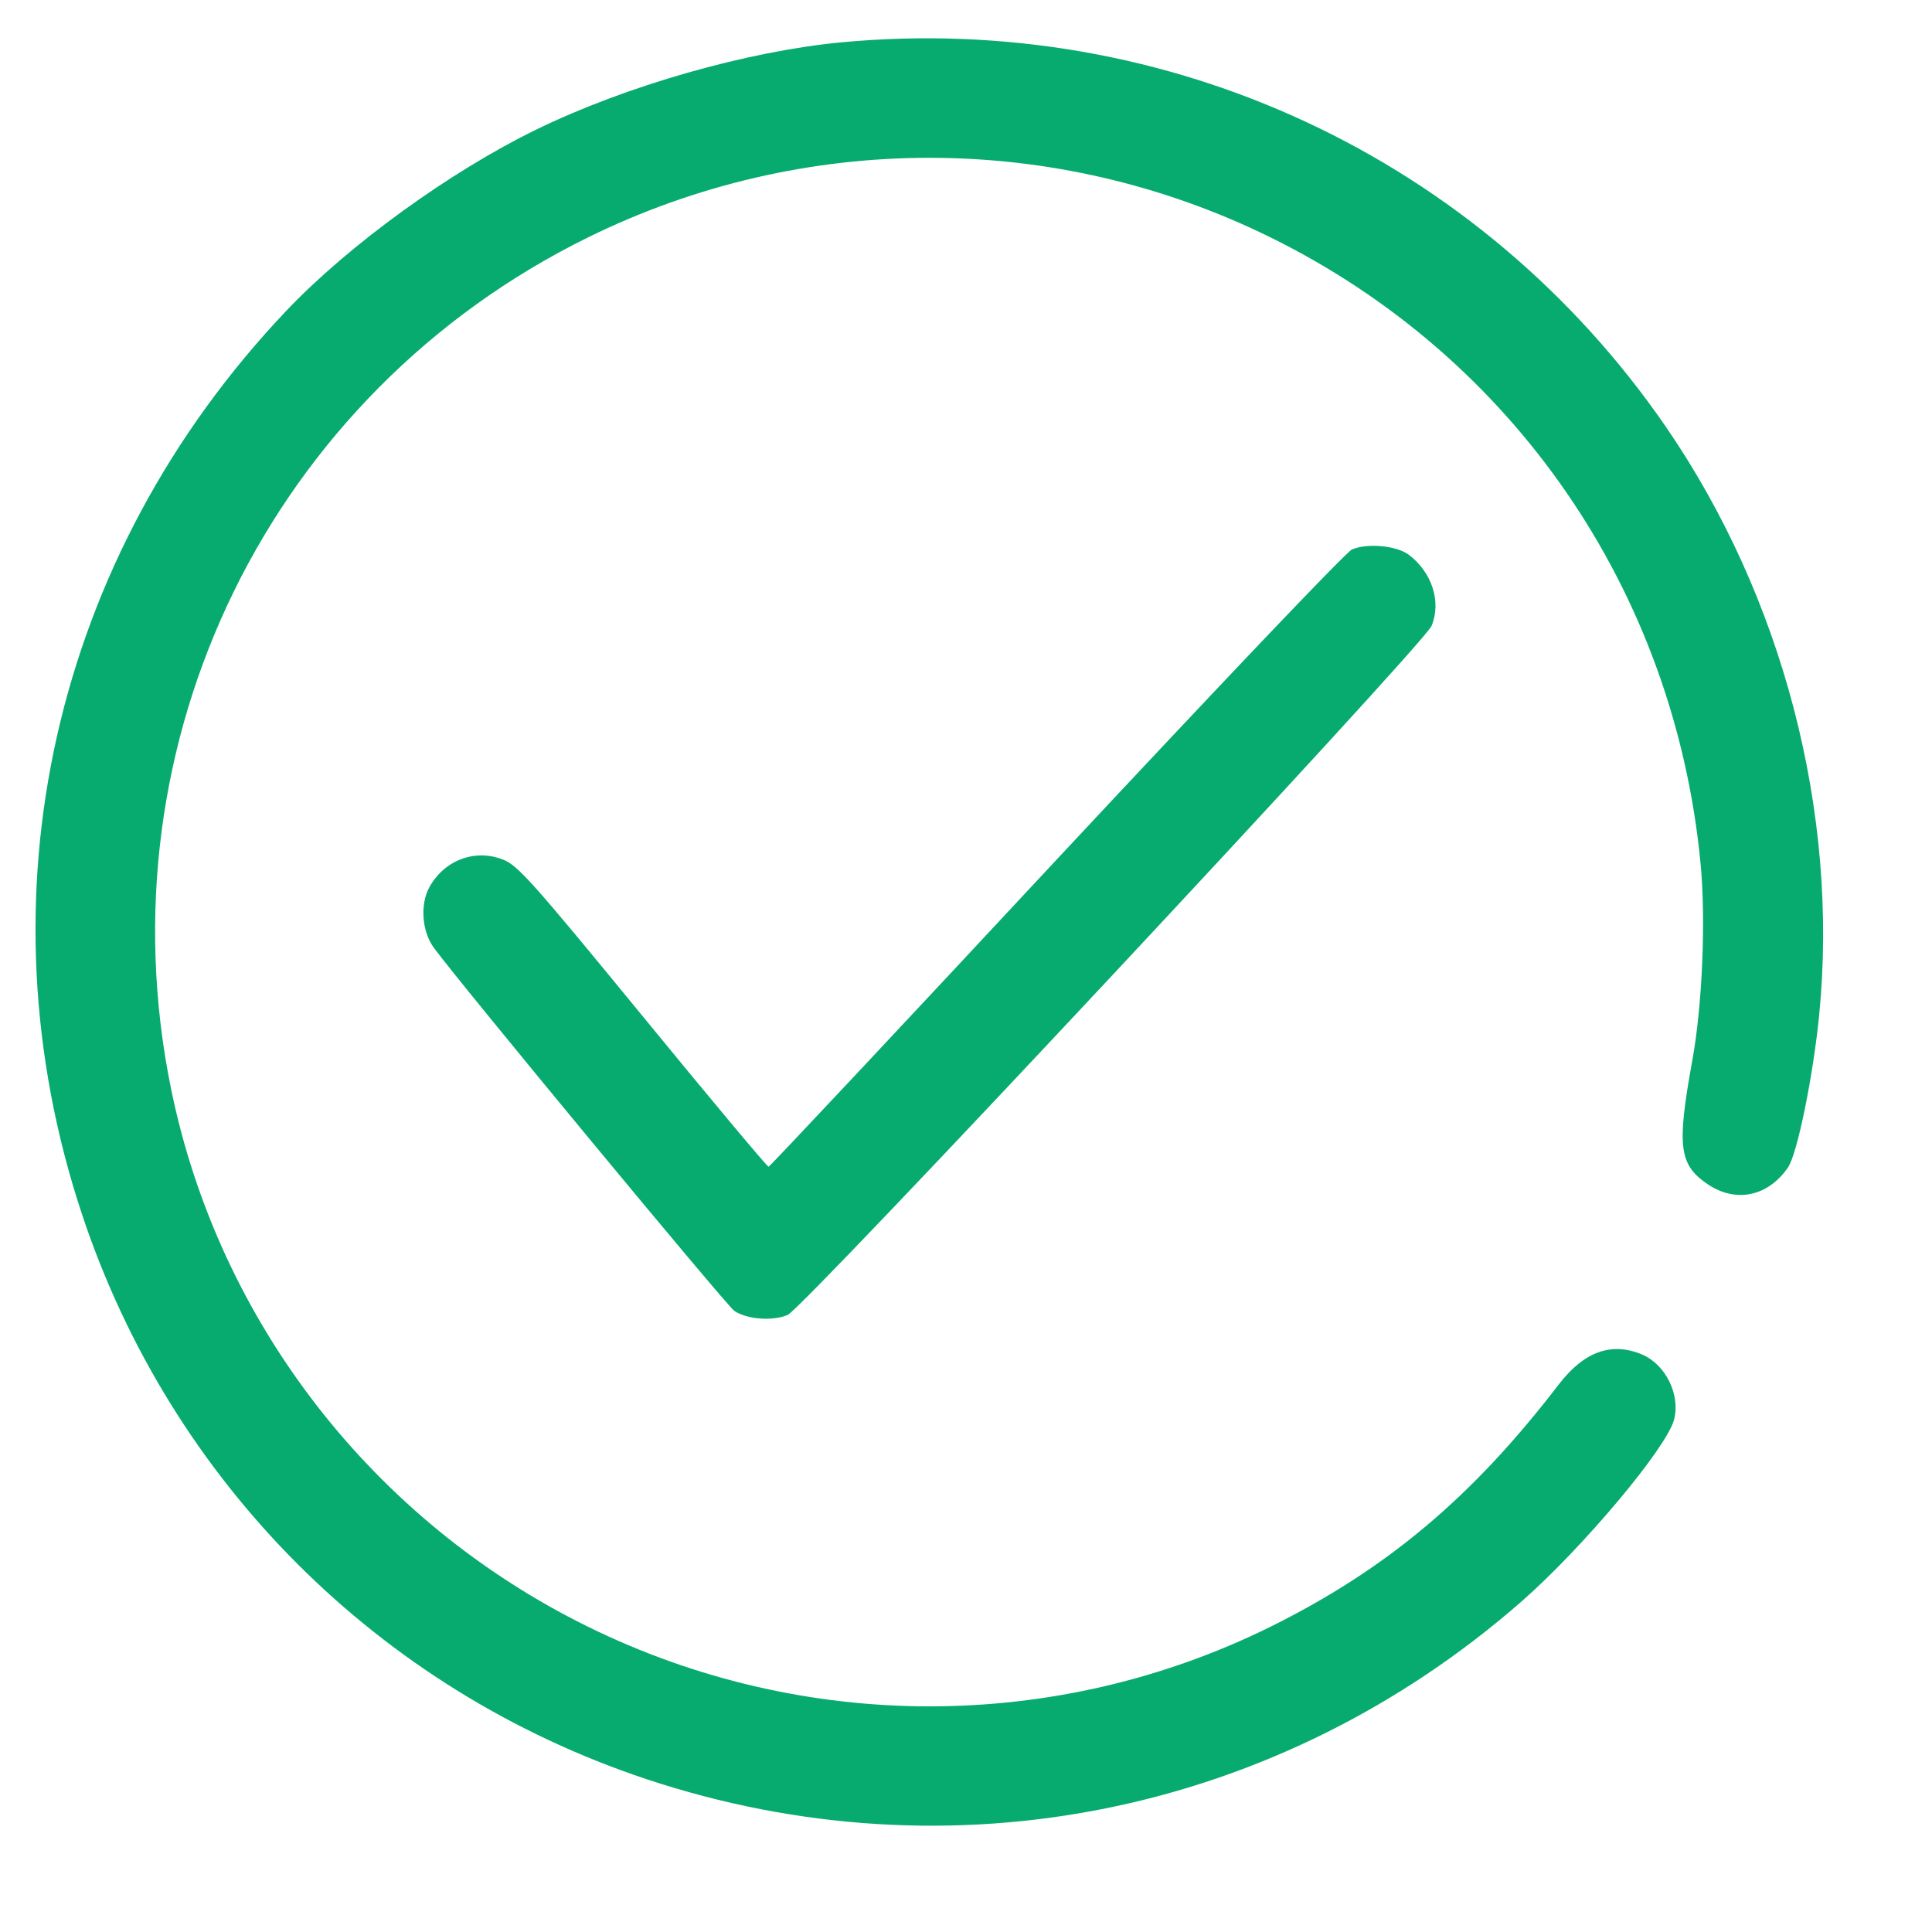
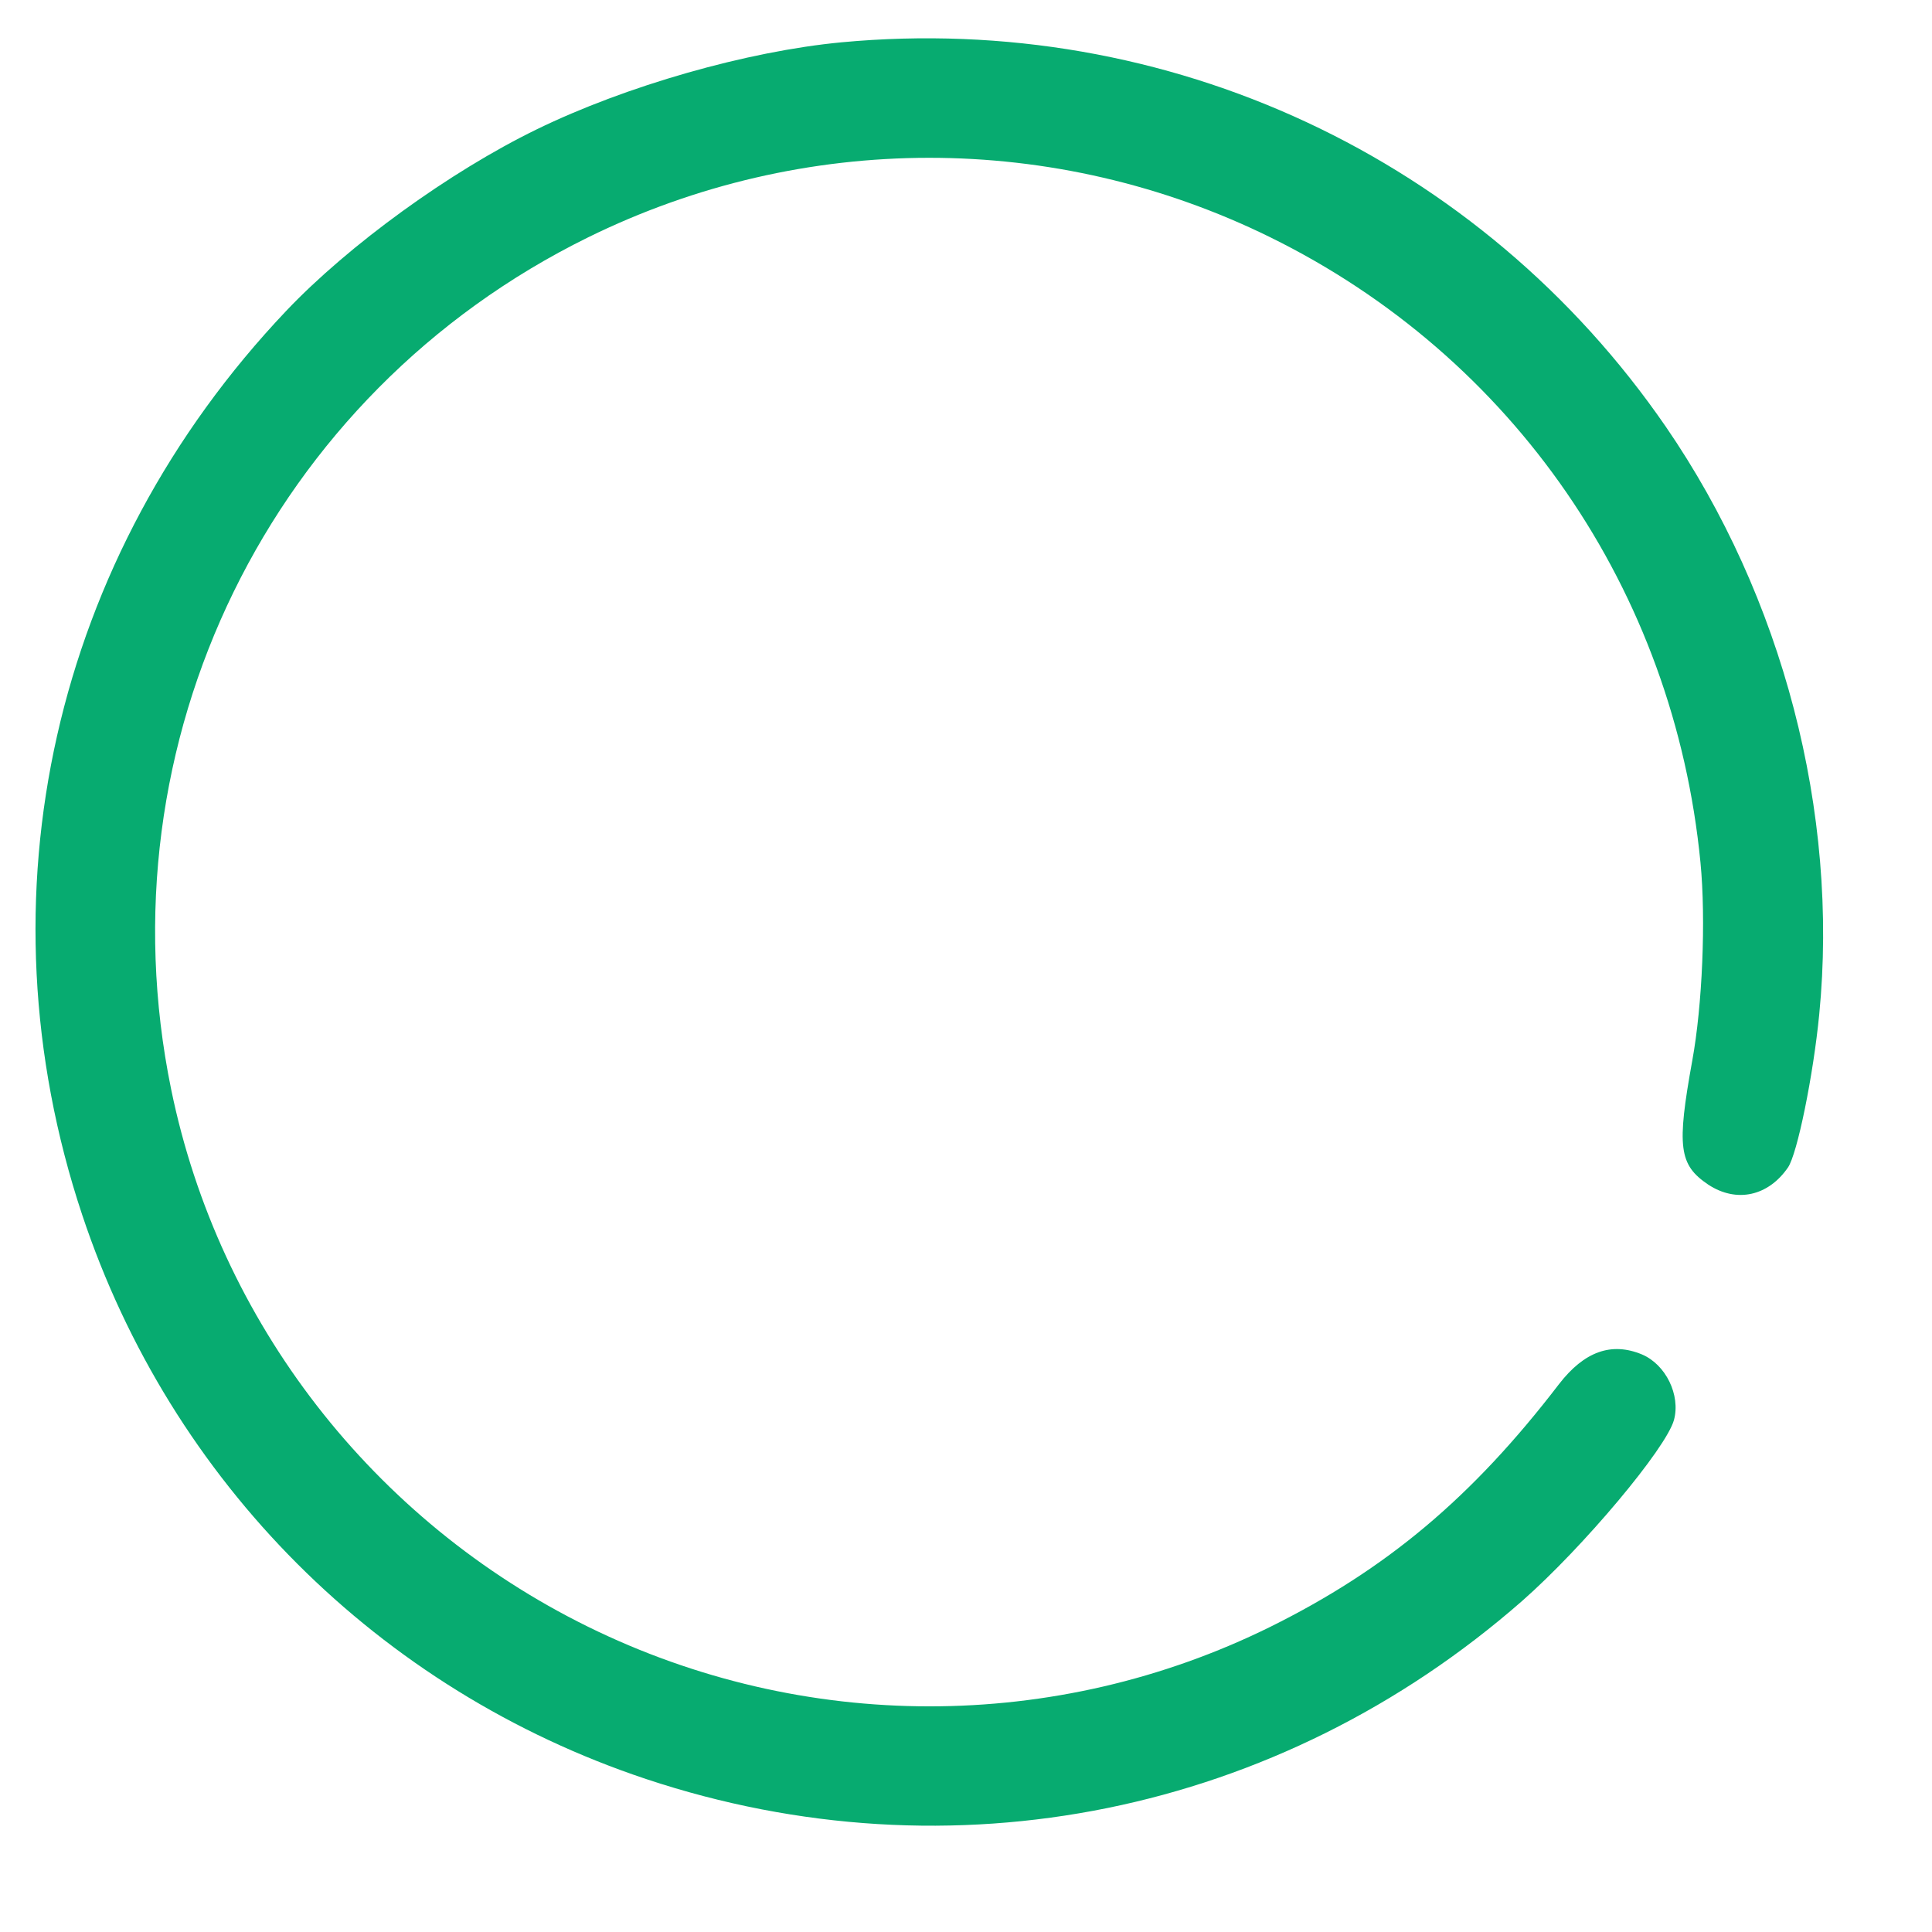
<svg xmlns="http://www.w3.org/2000/svg" width="38" height="38" viewBox="0 0 38 38" fill="none">
  <path d="M16.553 0.832C14.692 1.008 12.311 1.689 10.553 2.546C8.853 3.374 6.861 4.817 5.63 6.114C1.044 10.948 -0.465 17.637 1.616 23.893C3.366 29.153 7.454 33.24 12.707 34.991C18.714 36.991 25.153 35.68 29.937 31.49C31.145 30.427 32.772 28.486 32.925 27.929C33.057 27.439 32.764 26.838 32.295 26.64C31.695 26.391 31.16 26.581 30.662 27.226C28.955 29.453 27.27 30.867 24.977 32.002C20.758 34.083 15.805 34.083 11.564 31.995C7.337 29.915 4.304 26.003 3.366 21.424C1.967 14.589 5.315 7.747 11.564 4.67C15.805 2.583 20.743 2.583 24.977 4.663C29.761 7.015 32.925 11.608 33.446 16.963C33.556 18.091 33.482 19.783 33.285 20.86C32.977 22.56 33.021 22.911 33.599 23.3C34.156 23.666 34.779 23.527 35.167 22.963C35.35 22.699 35.665 21.153 35.782 19.952C36.171 15.981 35.065 11.74 32.764 8.392C29.123 3.103 22.97 0.231 16.553 0.832Z" fill="#07AB70" />
-   <path d="M26.589 10.809C26.464 10.868 23.944 13.52 20.765 16.926C17.681 20.238 15.139 22.948 15.117 22.948C15.088 22.948 13.974 21.615 12.641 19.988C10.45 17.315 10.179 17.014 9.886 16.904C9.337 16.692 8.736 16.919 8.443 17.454C8.26 17.791 8.297 18.326 8.538 18.648C9.066 19.366 14.296 25.688 14.443 25.783C14.692 25.952 15.197 25.988 15.491 25.864C15.806 25.732 28.003 12.678 28.157 12.311C28.354 11.835 28.164 11.256 27.71 10.912C27.468 10.729 26.882 10.678 26.589 10.809Z" fill="#07AB70" />
</svg>